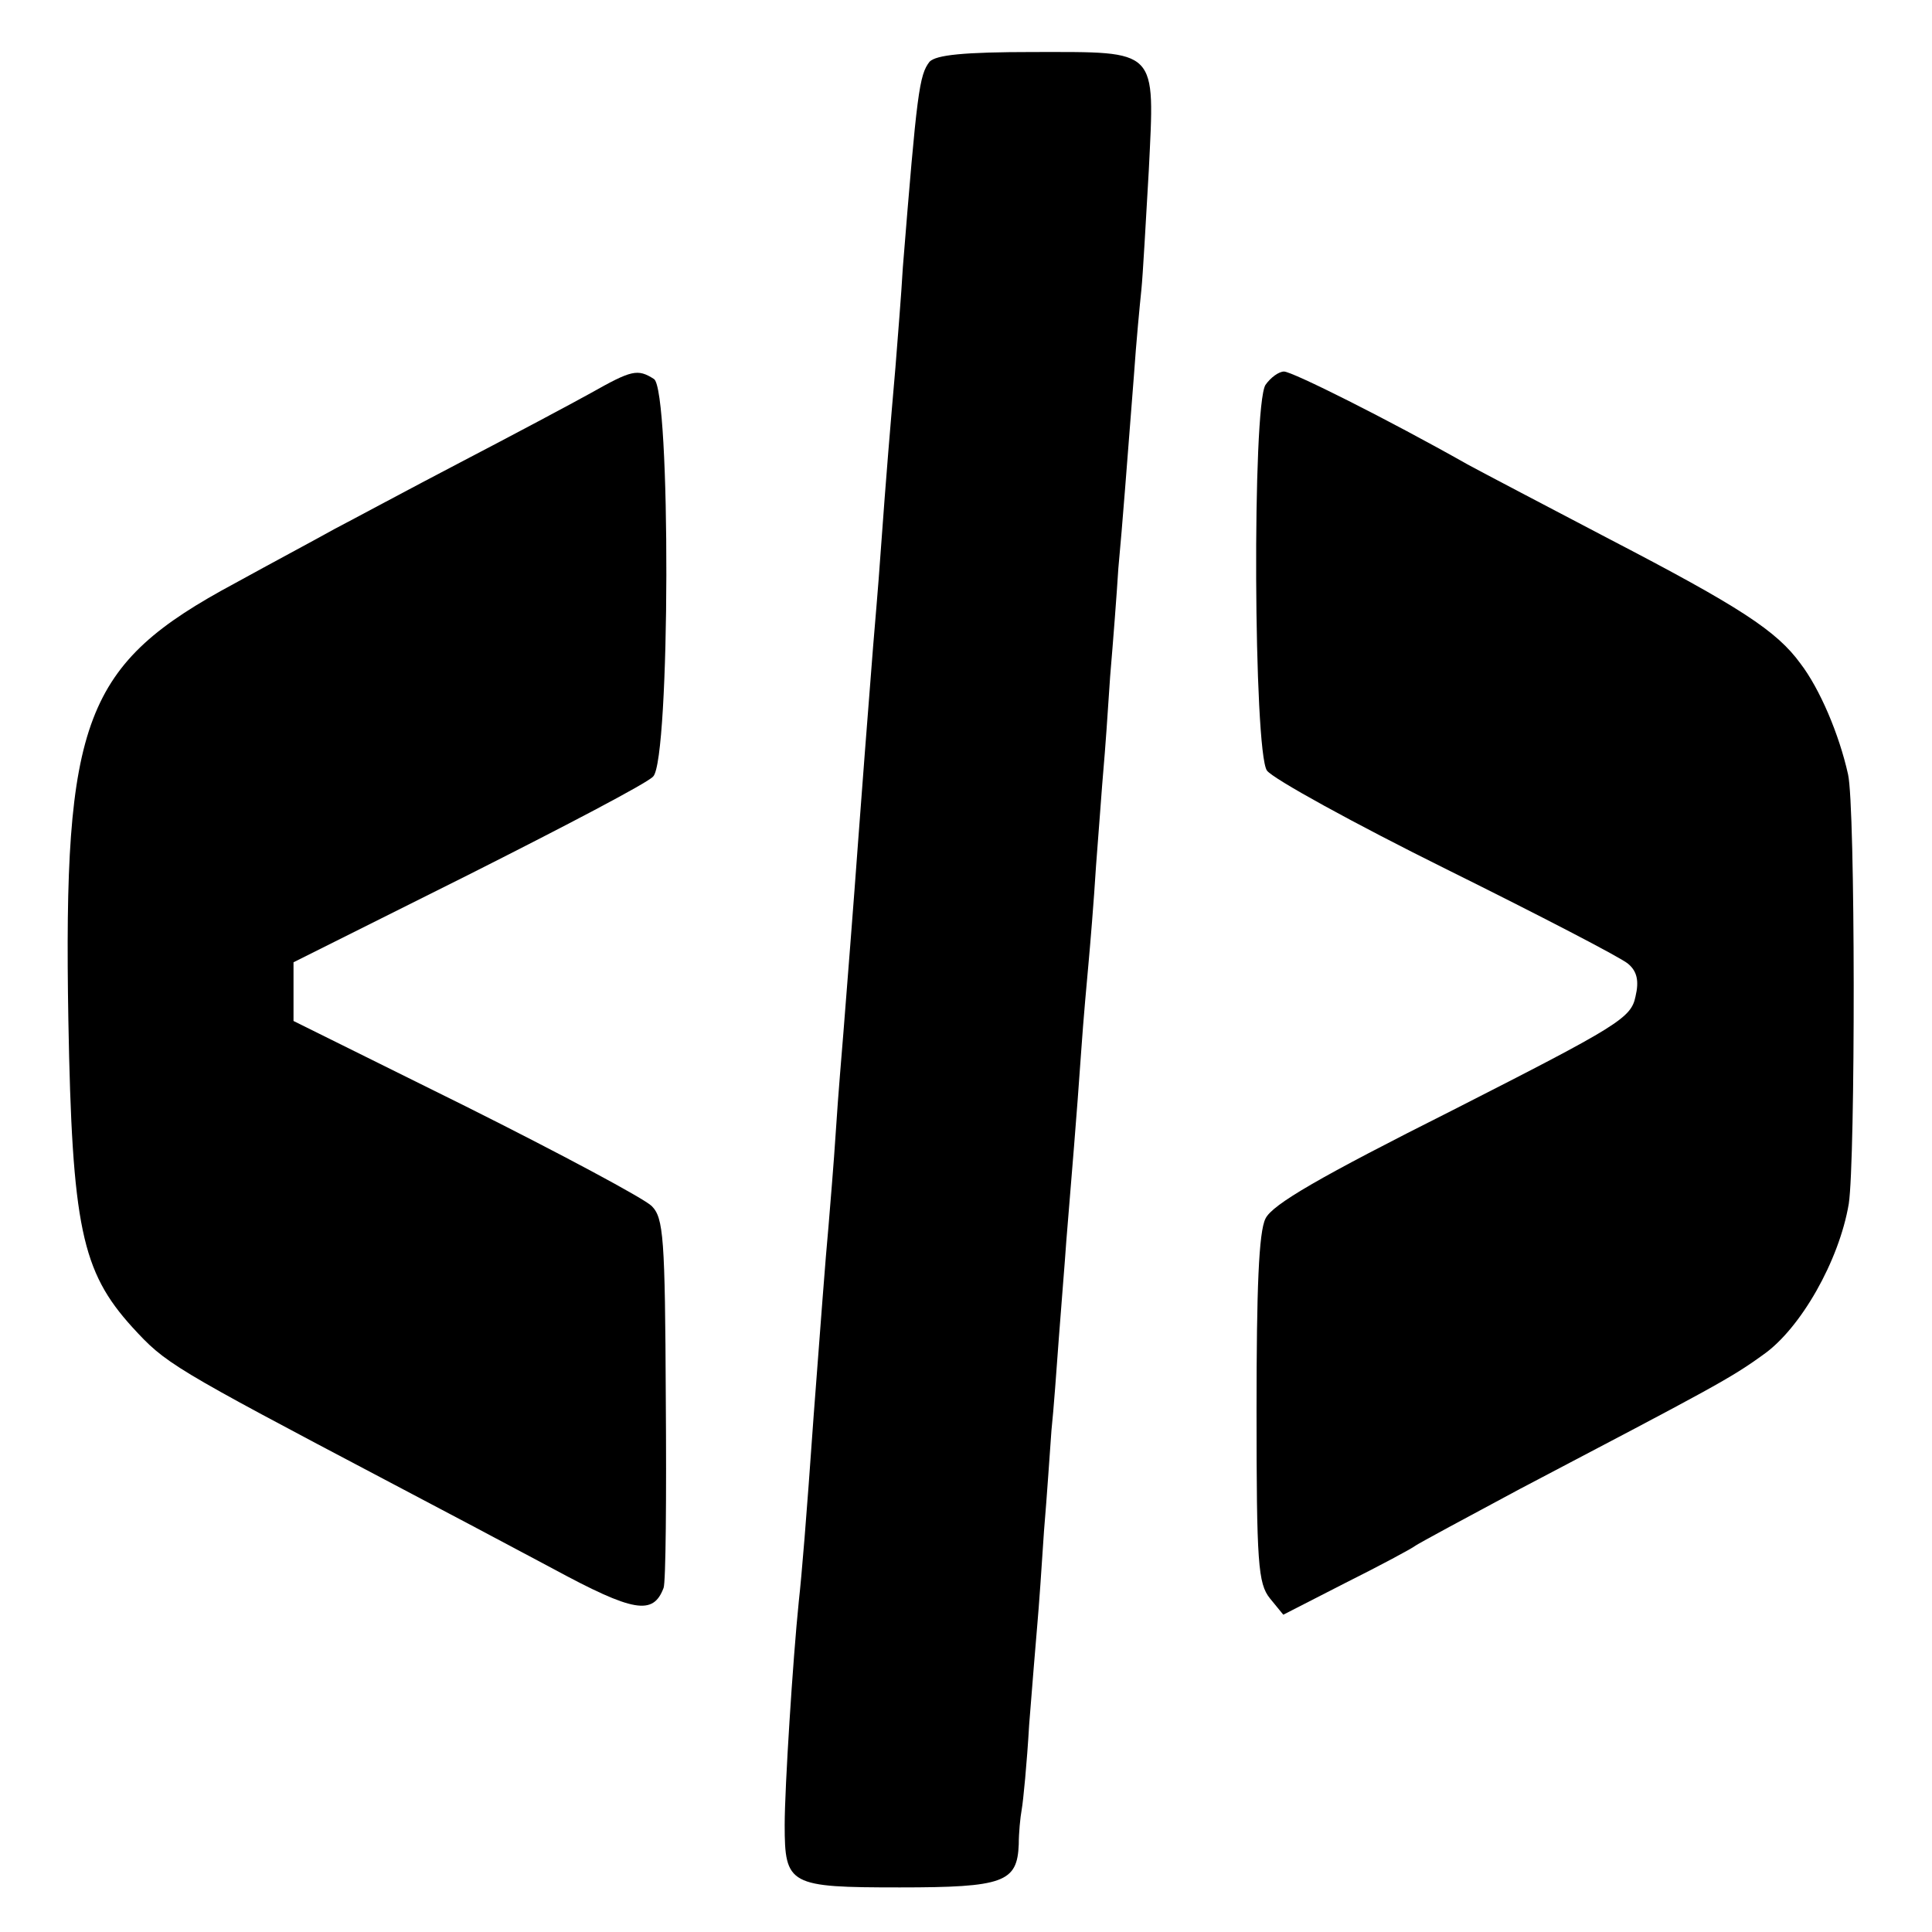
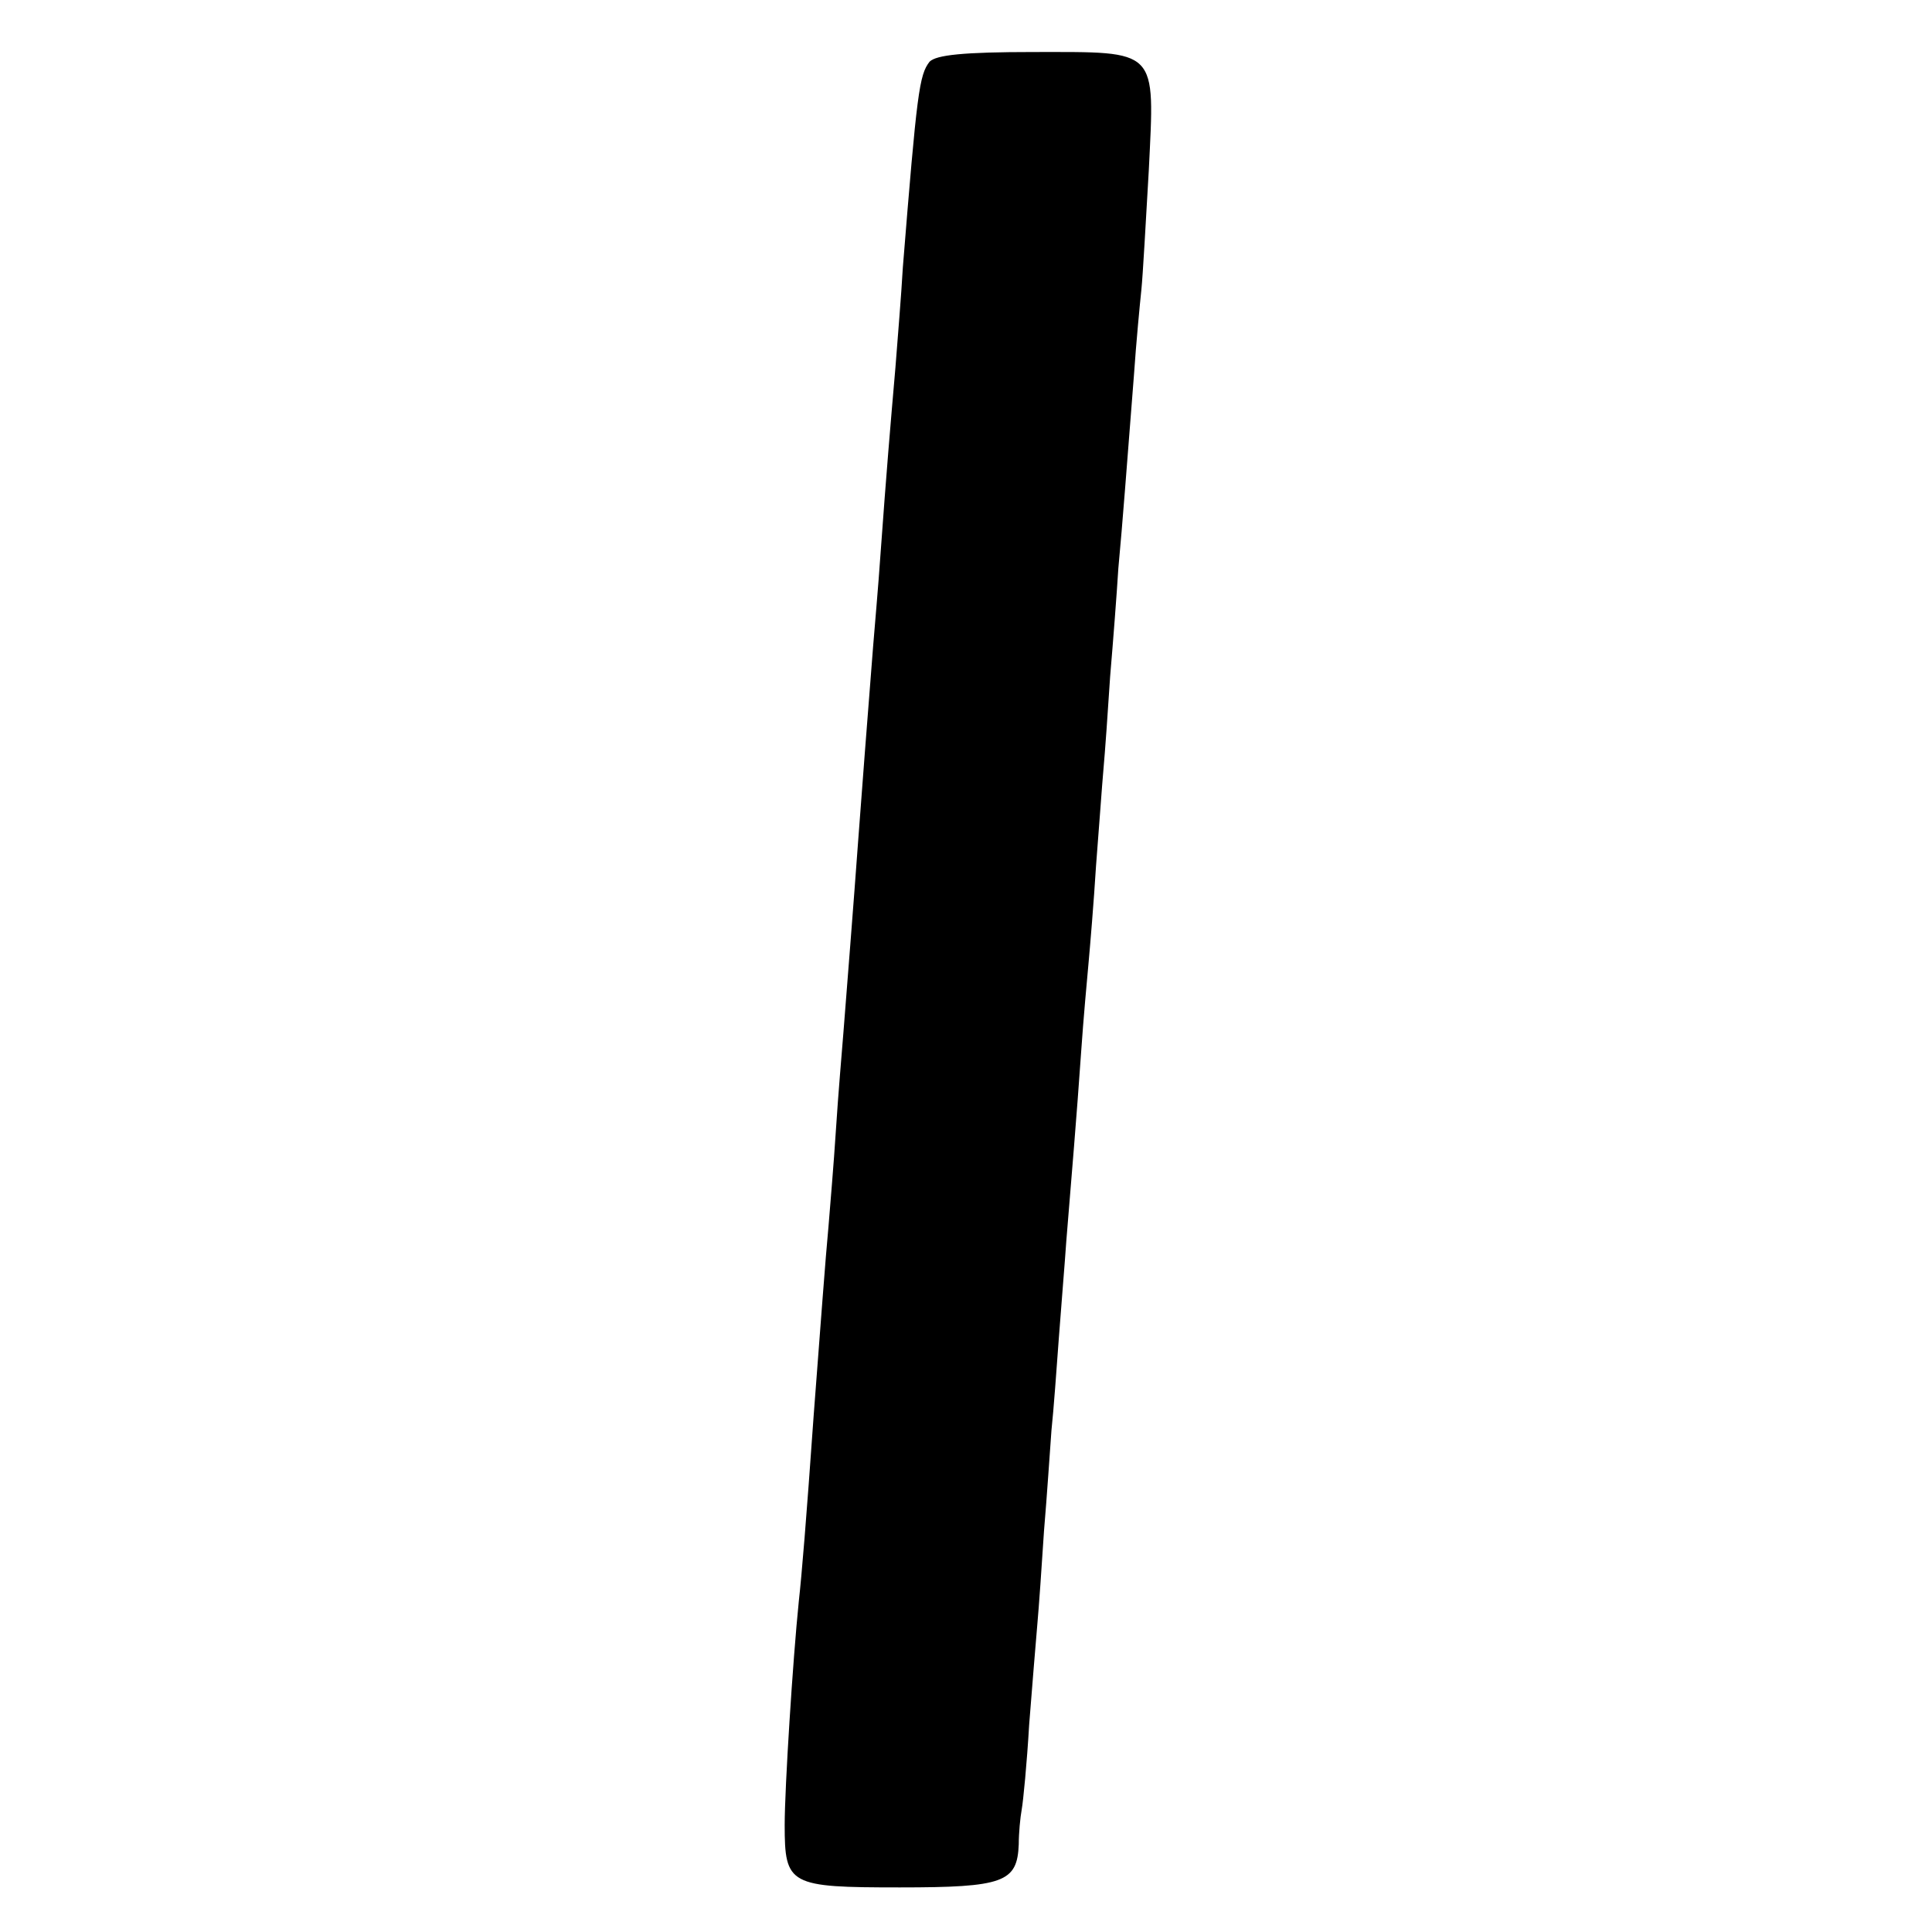
<svg xmlns="http://www.w3.org/2000/svg" version="1.0" width="260pt" height="260pt" viewBox="0 0 260 260" preserveAspectRatio="xMidYMid meet">
  <g transform="translate(0,260) scale(0.1,-0.1)" fill="#000000" stroke="none">
    <path d="M1251 2517 c-14 -18 -17 -41 -36 -277 -2 -36 -7 -96 -10 -135 -7 -81 -12 -139 -20 -250 -3 -44 -8 -100 -10 -125 -7 -88 -16 -206 -20 -260 -6 -83 -16 -209 -20 -260 -2 -25 -7 -83 -10 -130 -3 -47 -8 -105 -10 -130 -4 -42 -11 -137 -20 -255 -10 -142 -16 -214 -20 -250 -8 -78 -19 -251 -19 -301 0 -81 6 -84 155 -84 140 0 158 7 160 58 0 15 2 36 4 47 2 11 7 62 10 114 4 51 9 112 11 135 2 22 6 79 9 126 4 47 8 108 10 135 3 28 7 84 10 125 3 41 8 100 10 130 7 86 14 168 20 255 3 44 8 98 10 120 2 22 7 81 10 130 4 50 8 108 10 130 2 22 6 78 9 125 4 47 9 112 11 145 6 64 11 133 21 260 3 44 8 96 10 115 2 19 6 92 10 161 8 165 14 159 -155 159 -95 0 -131 -4 -140 -13z" />
-     <path d="M795 2071 c-27 -15 -106 -57 -175 -93 -69 -36 -145 -77 -170 -90 -25 -14 -85 -46 -134 -73 -203 -109 -231 -182 -224 -588 5 -278 18 -338 86 -413 45 -49 51 -53 347 -209 61 -32 159 -84 219 -116 109 -59 135 -63 149 -26 3 7 4 122 3 255 -1 217 -3 243 -19 259 -10 10 -122 70 -250 134 l-232 115 0 40 0 39 234 117 c129 65 242 124 250 133 23 23 24 521 1 535 -22 14 -30 12 -85 -19z" />
-     <path d="M1703 2082 c-18 -29 -16 -493 2 -519 8 -11 117 -71 242 -133 125 -62 235 -119 244 -127 12 -10 15 -23 10 -44 -6 -29 -22 -39 -246 -153 -179 -90 -243 -127 -252 -146 -9 -18 -12 -94 -12 -257 0 -207 2 -234 18 -254 l18 -22 84 43 c46 23 89 46 94 50 6 4 69 38 140 76 259 136 284 149 328 181 50 35 102 126 115 203 9 59 9 535 -1 578 -12 54 -38 115 -64 149 -32 44 -81 76 -258 168 -82 43 -168 88 -190 100 -108 61 -236 125 -247 125 -7 0 -18 -8 -25 -18z" />
  </g>
</svg>